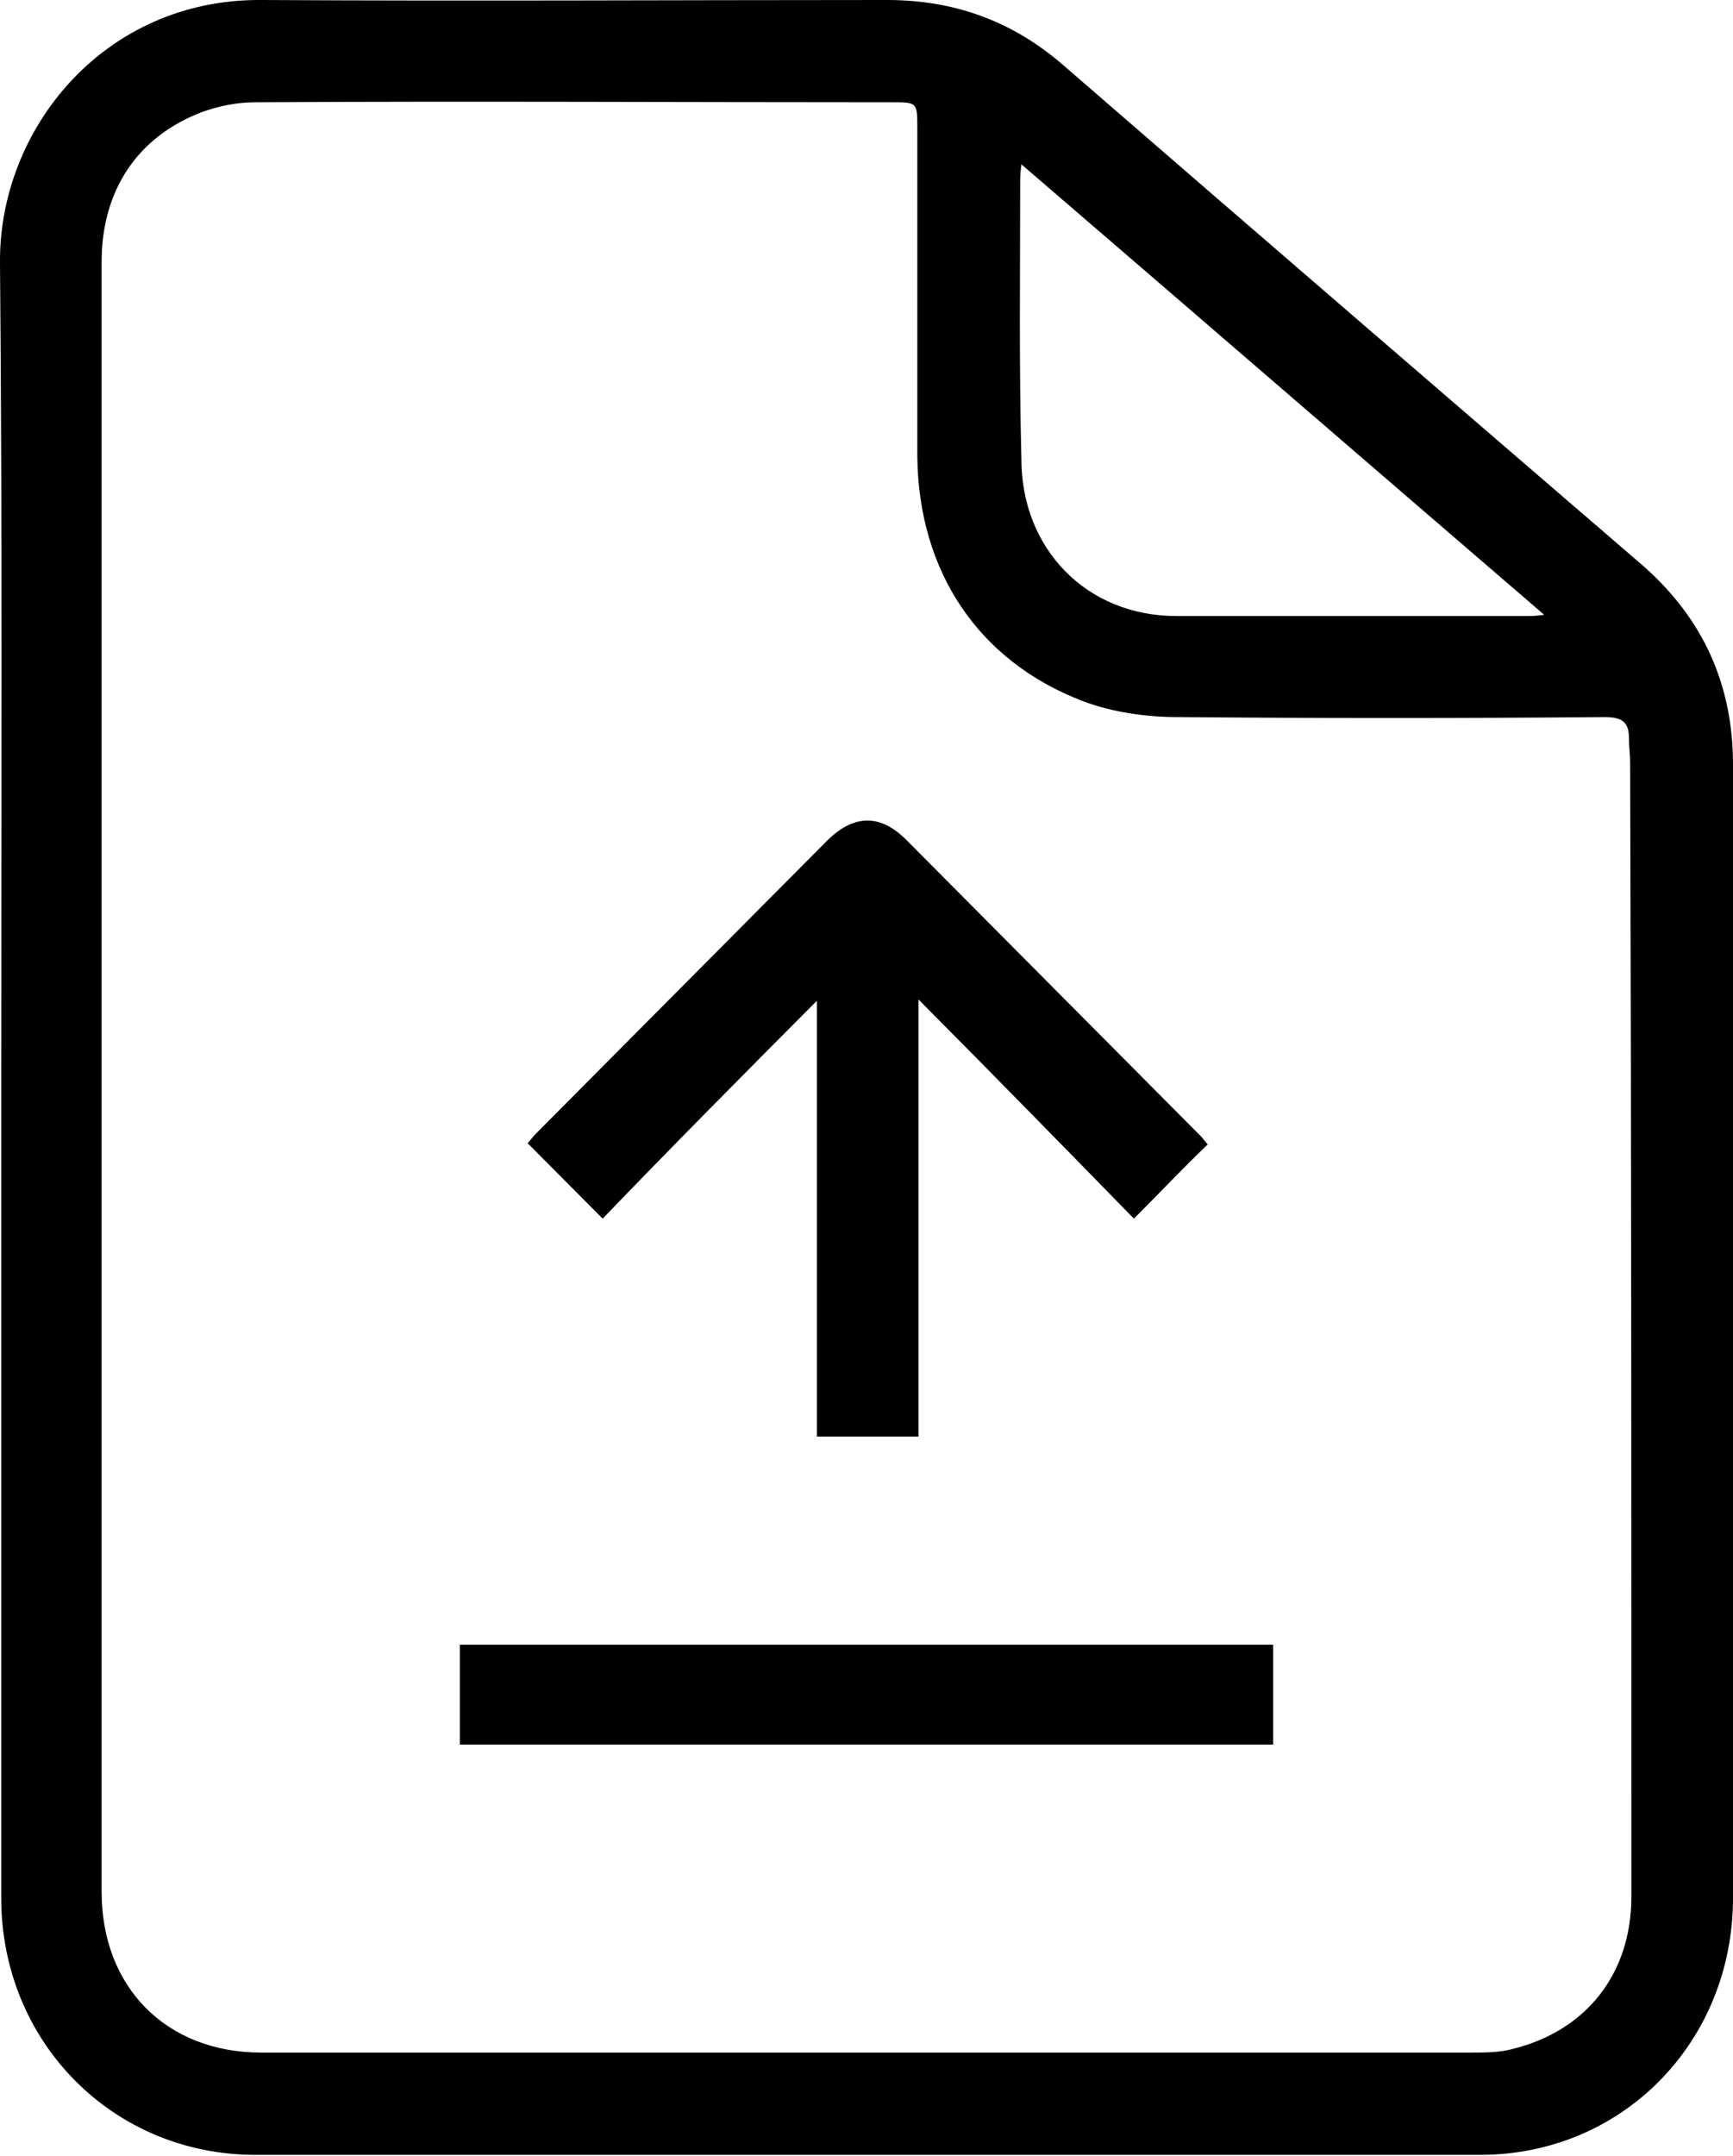
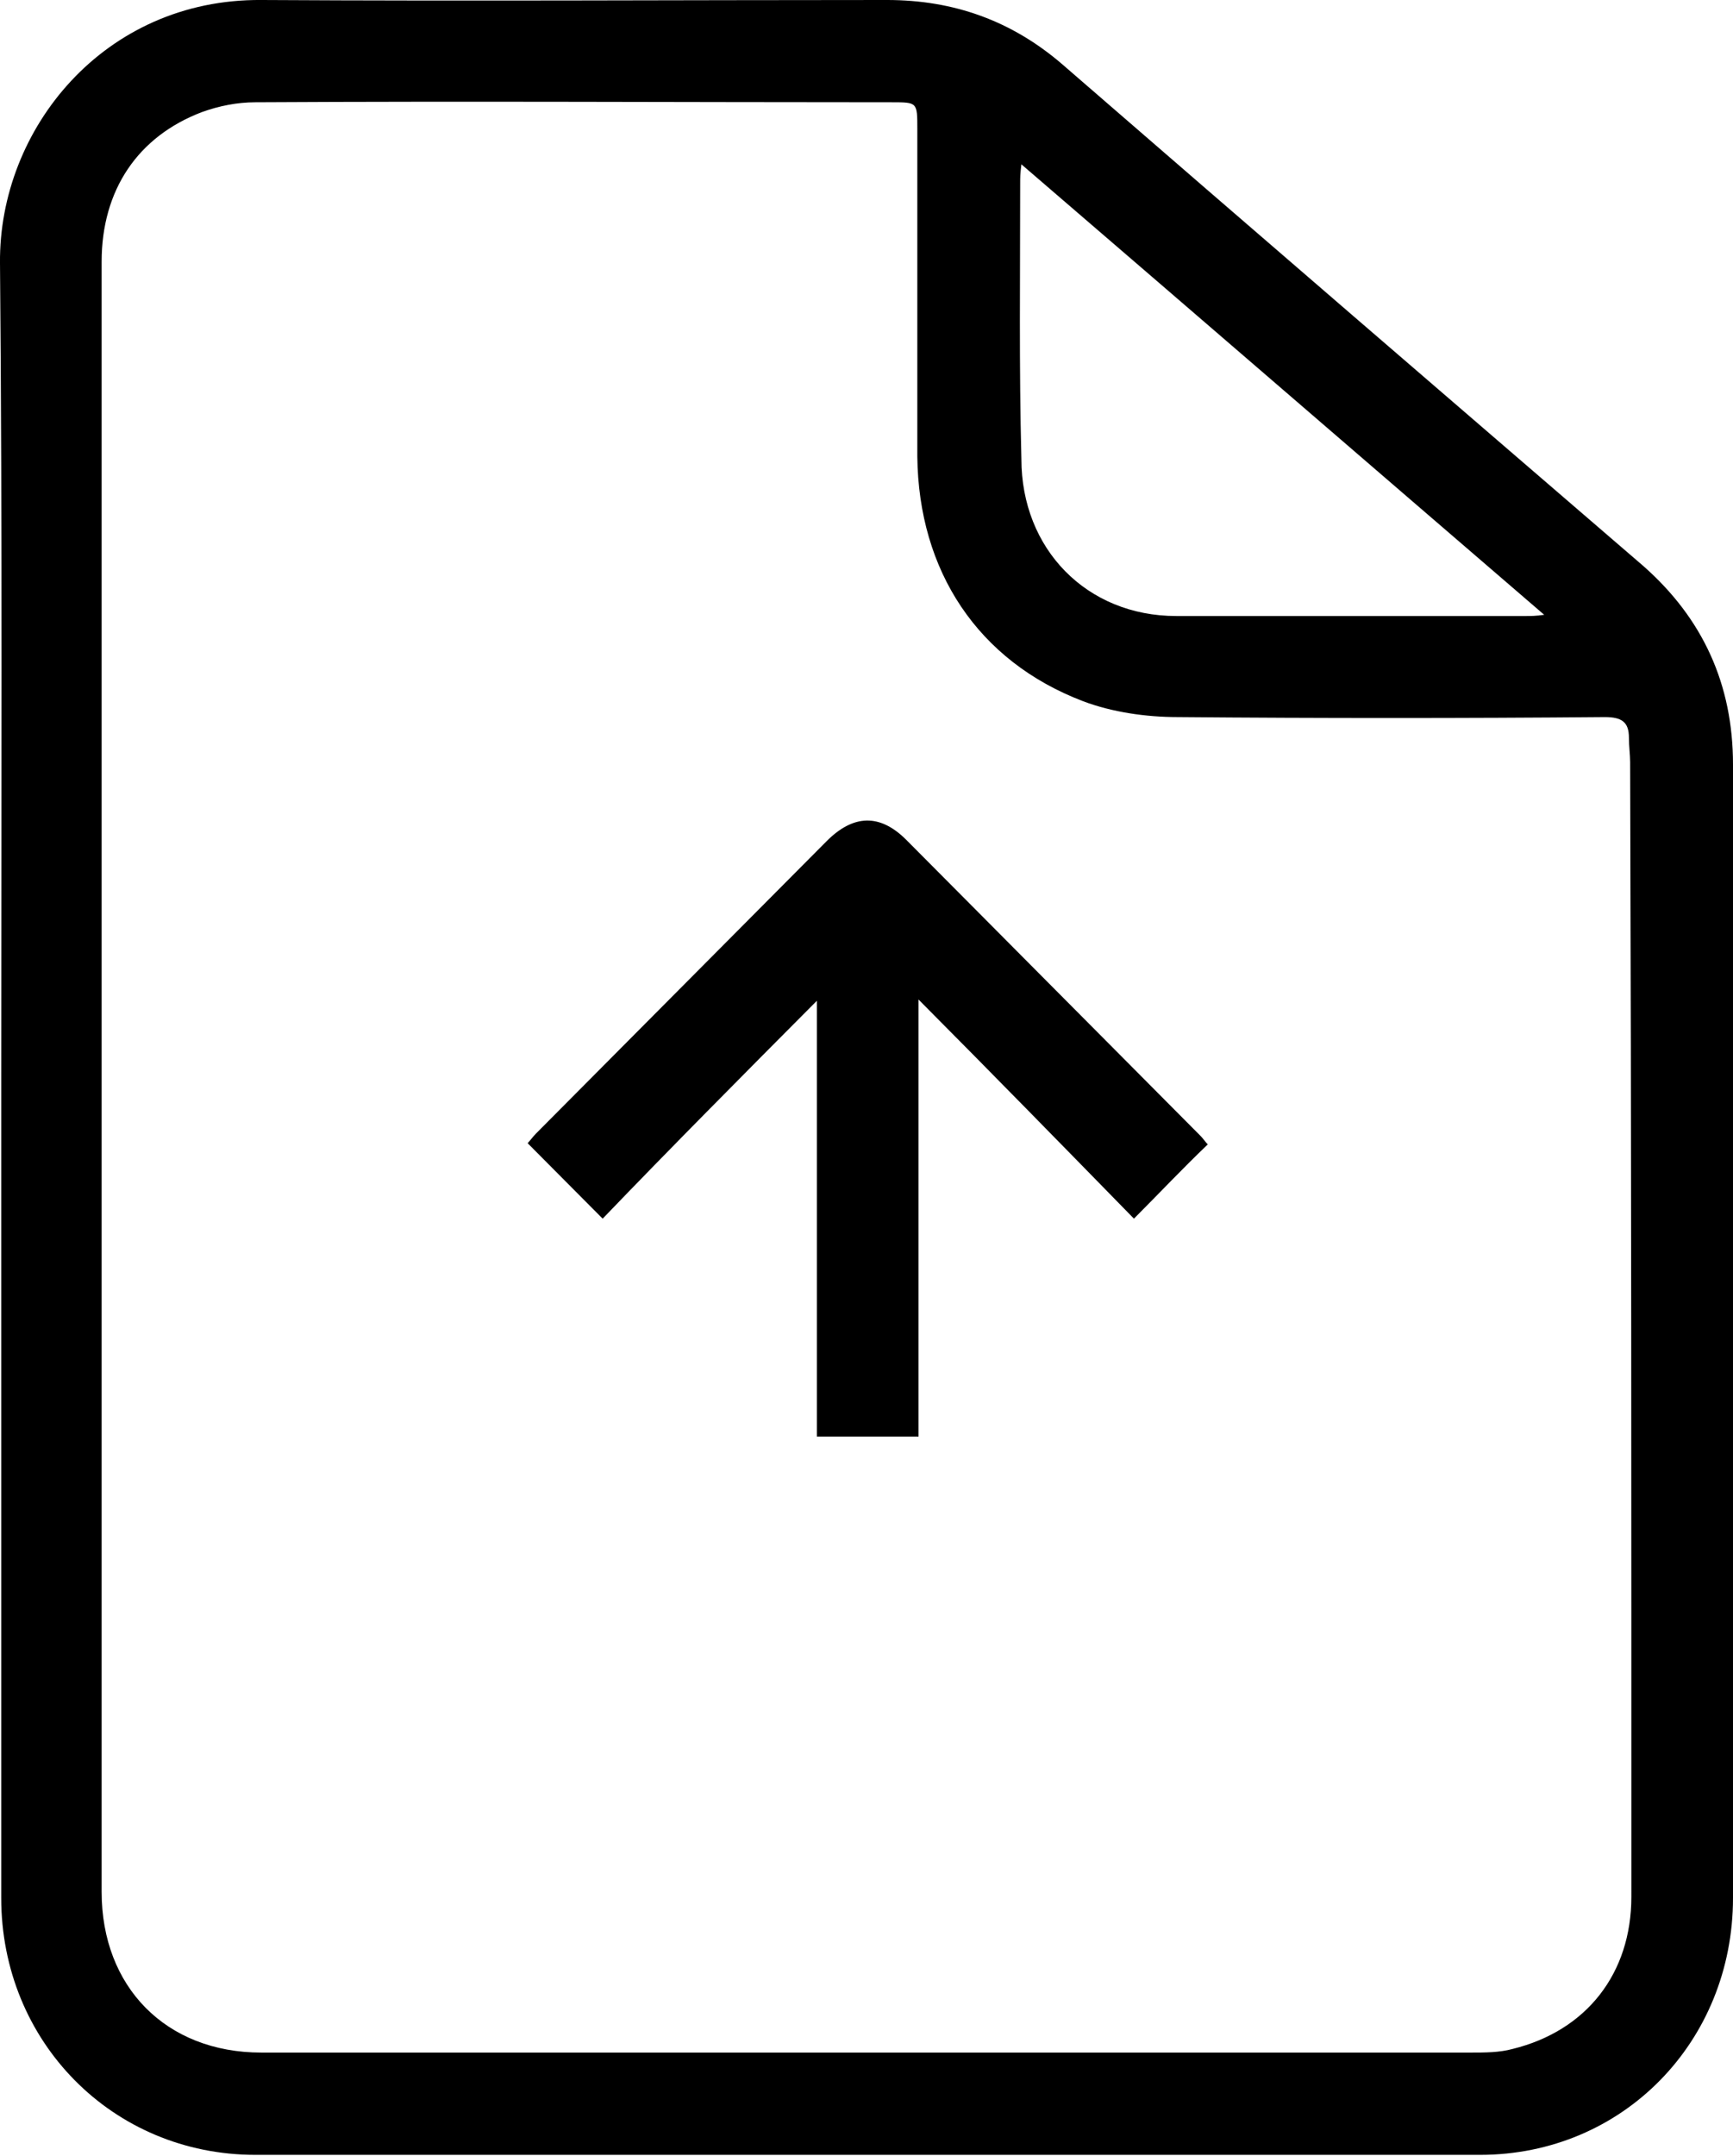
<svg xmlns="http://www.w3.org/2000/svg" viewBox="0 0 37 46" fill="none">
  <path d="M37 16.312C37 14.597 36.354 13.195 35.088 12.078C30.954 8.519 26.82 4.961 22.686 1.377C21.601 0.441 20.36 -6.34939e-05 18.939 -6.34939e-05C14.495 -6.34939e-05 10.051 0.026 5.581 -6.34939e-05C2.222 -0.026 -0.026 2.753 -0 5.61C0.052 11.377 0.026 17.169 0.026 22.935C0.026 28.779 0.026 34.649 0.026 40.493C0.026 43.558 2.403 45.974 5.452 45.974C14.159 45.974 22.892 45.974 31.6 45.974C34.649 45.974 37 43.558 37 40.493C37 32.441 37 24.364 37 16.312ZM21.781 3.896C21.781 3.792 21.781 3.714 21.807 3.506C25.554 6.727 29.223 9.896 32.969 13.117C32.788 13.143 32.685 13.143 32.582 13.143C30.101 13.143 27.595 13.143 25.114 13.143C23.202 13.143 21.807 11.714 21.807 9.792C21.756 7.844 21.781 5.87 21.781 3.896ZM34.83 40.468C34.83 42.104 33.873 43.325 32.297 43.714C32.013 43.792 31.703 43.792 31.393 43.792C22.789 43.792 14.185 43.792 5.581 43.792C3.54 43.792 2.17 42.389 2.17 40.364C2.17 34.571 2.17 28.753 2.17 22.961C2.17 17.169 2.17 11.377 2.17 5.584C2.17 4.052 2.945 2.909 4.315 2.39C4.677 2.26 5.064 2.182 5.452 2.182C9.973 2.156 14.495 2.182 19.043 2.182C19.585 2.182 19.585 2.182 19.585 2.753C19.585 5.091 19.585 7.403 19.585 9.74C19.611 12.182 20.877 14.104 23.125 14.961C23.745 15.195 24.468 15.299 25.14 15.299C28.189 15.325 31.238 15.325 34.261 15.299C34.623 15.299 34.778 15.402 34.778 15.74C34.778 15.922 34.804 16.104 34.804 16.26C34.83 24.364 34.83 32.416 34.83 40.468Z" fill="black" />
  <path d="M17.441 21.351C17.441 24.468 17.441 27.558 17.441 30.649C18.19 30.649 18.888 30.649 19.611 30.649C19.611 27.558 19.611 24.468 19.611 21.325C21.187 22.909 22.712 24.468 24.21 26C24.753 25.455 25.244 24.935 25.786 24.416C25.735 24.364 25.683 24.286 25.631 24.234C23.538 22.13 21.445 20.026 19.353 17.922C18.784 17.351 18.216 17.377 17.647 17.948C15.58 20.026 13.513 22.104 11.446 24.182C11.369 24.26 11.317 24.338 11.265 24.39C11.782 24.909 12.273 25.403 12.867 26C14.34 24.468 15.864 22.935 17.441 21.351Z" fill="black" />
-   <path d="M9.818 37.221C15.606 37.221 21.394 37.221 27.182 37.221C27.182 36.493 27.182 35.792 27.182 35.091C21.394 35.091 15.606 35.091 9.818 35.091C9.818 35.792 9.818 36.493 9.818 37.221Z" fill="black" />
</svg>